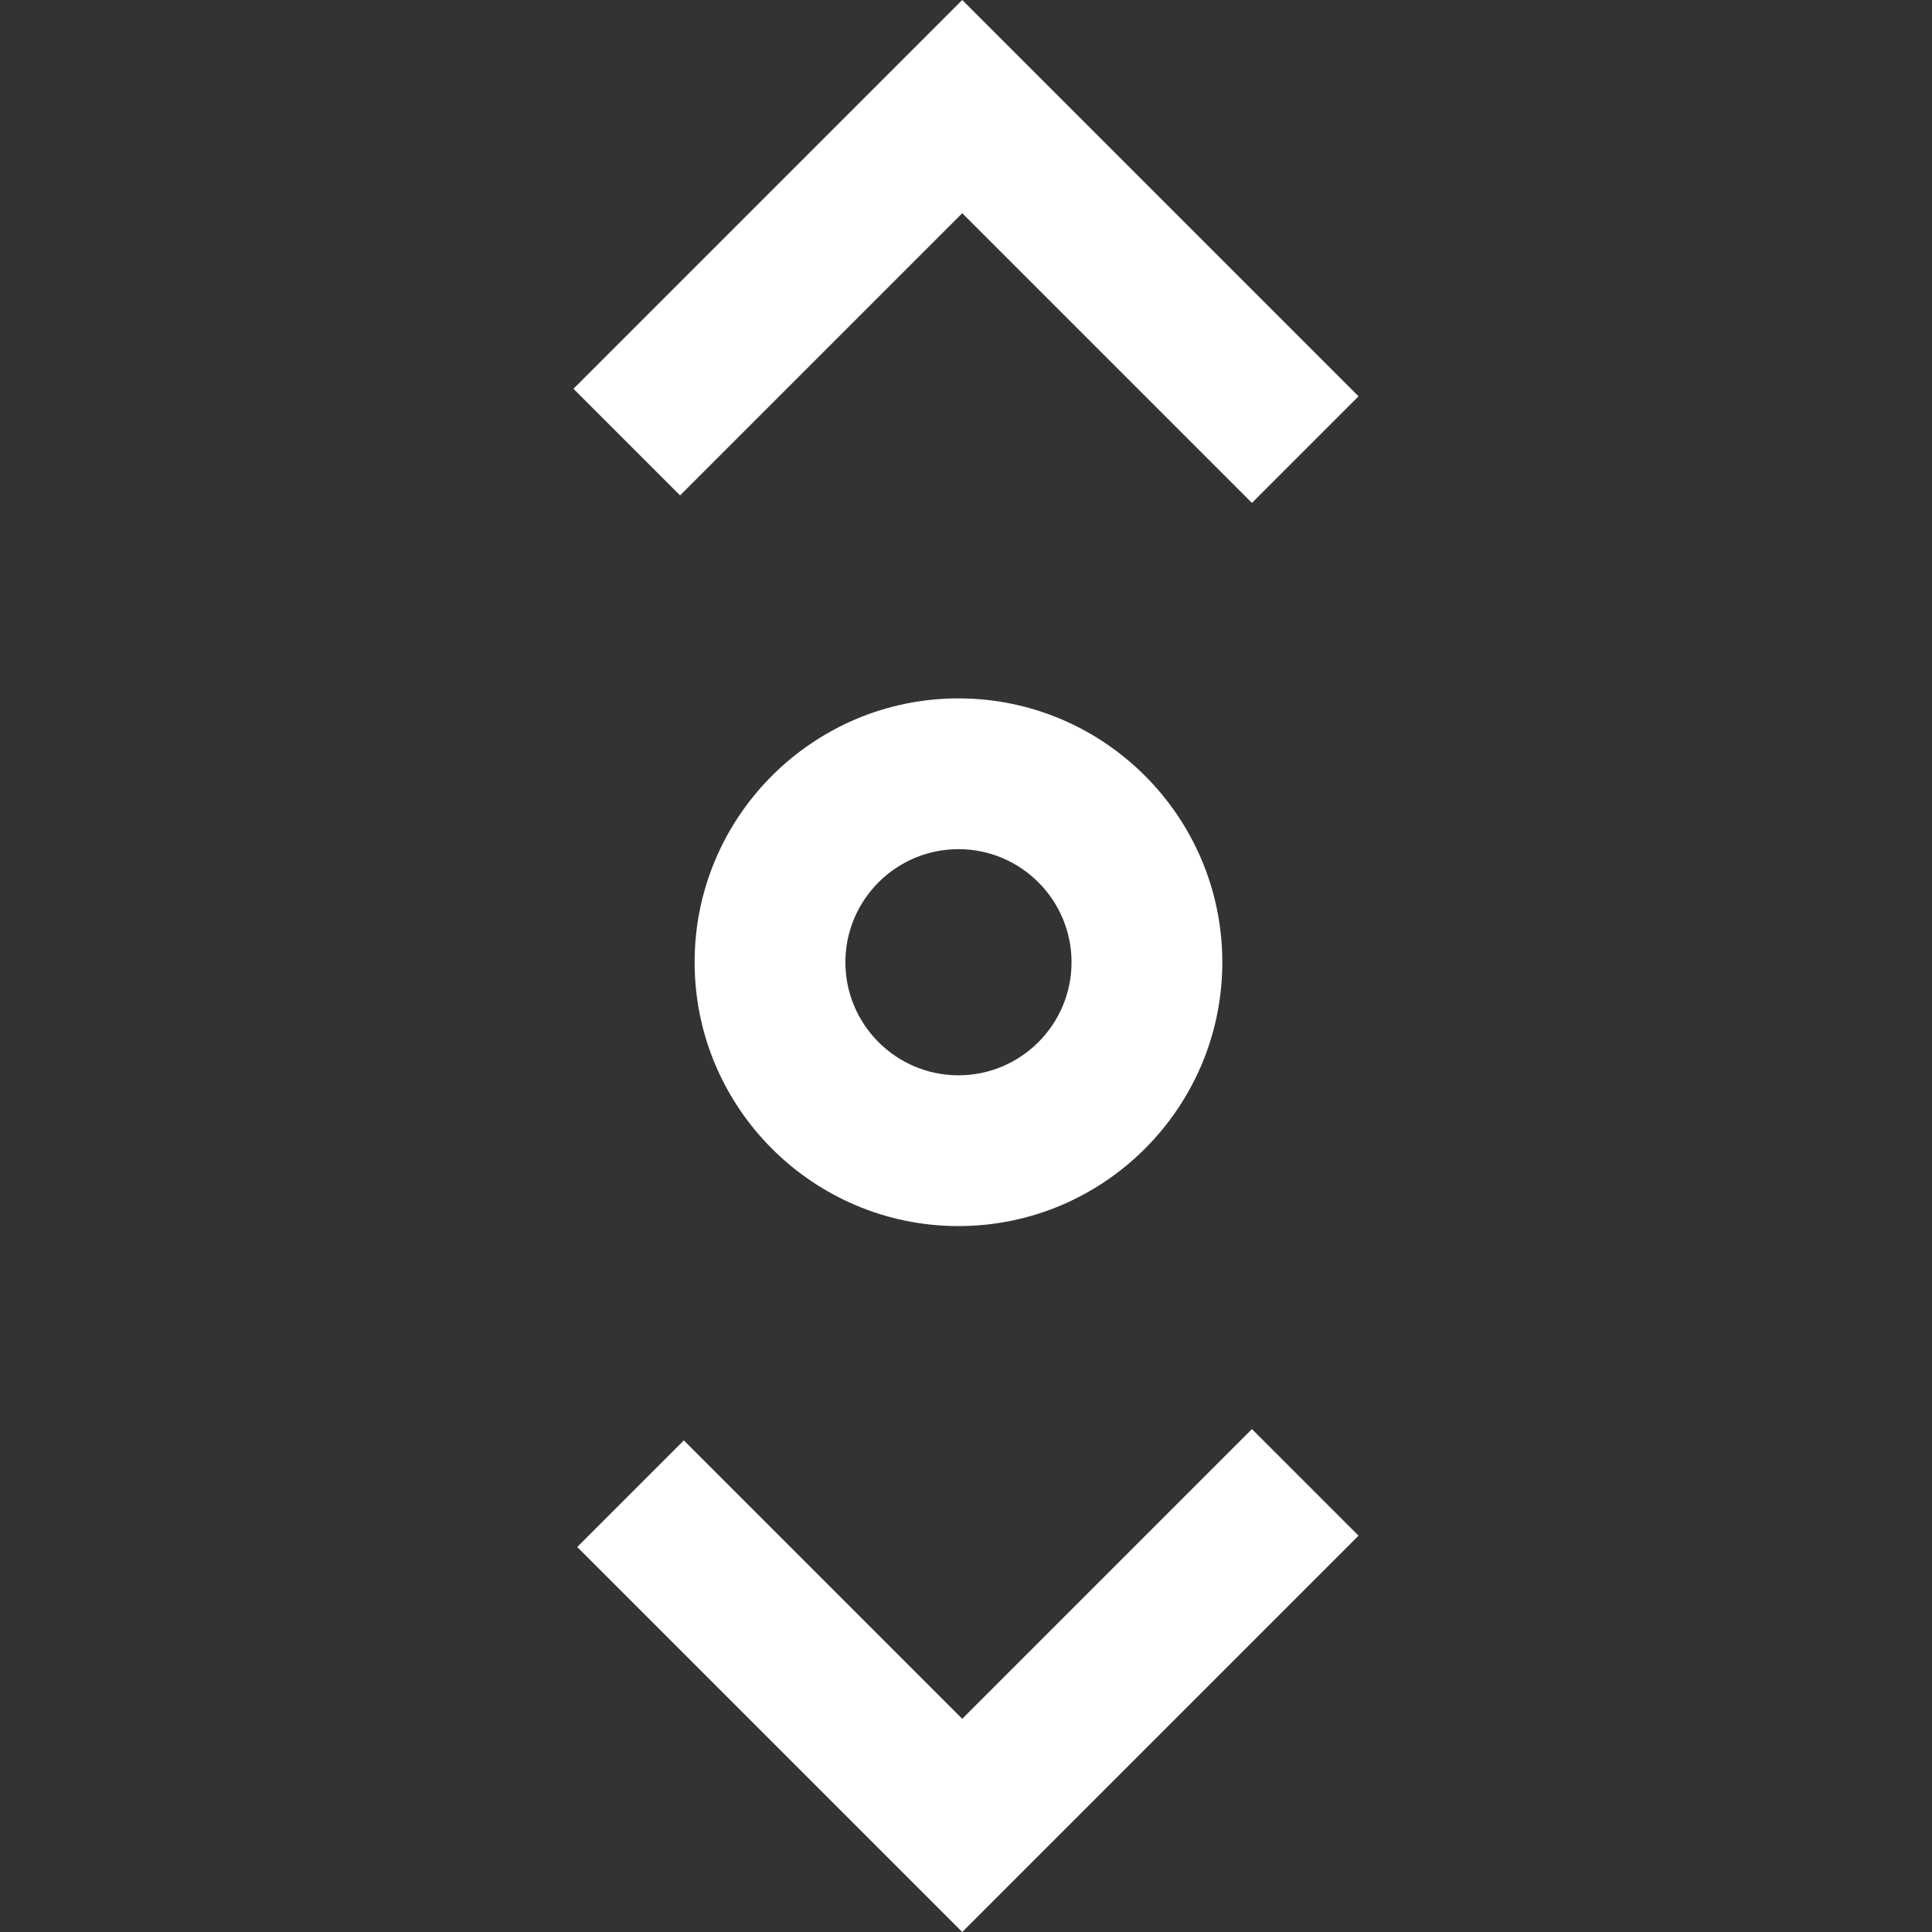
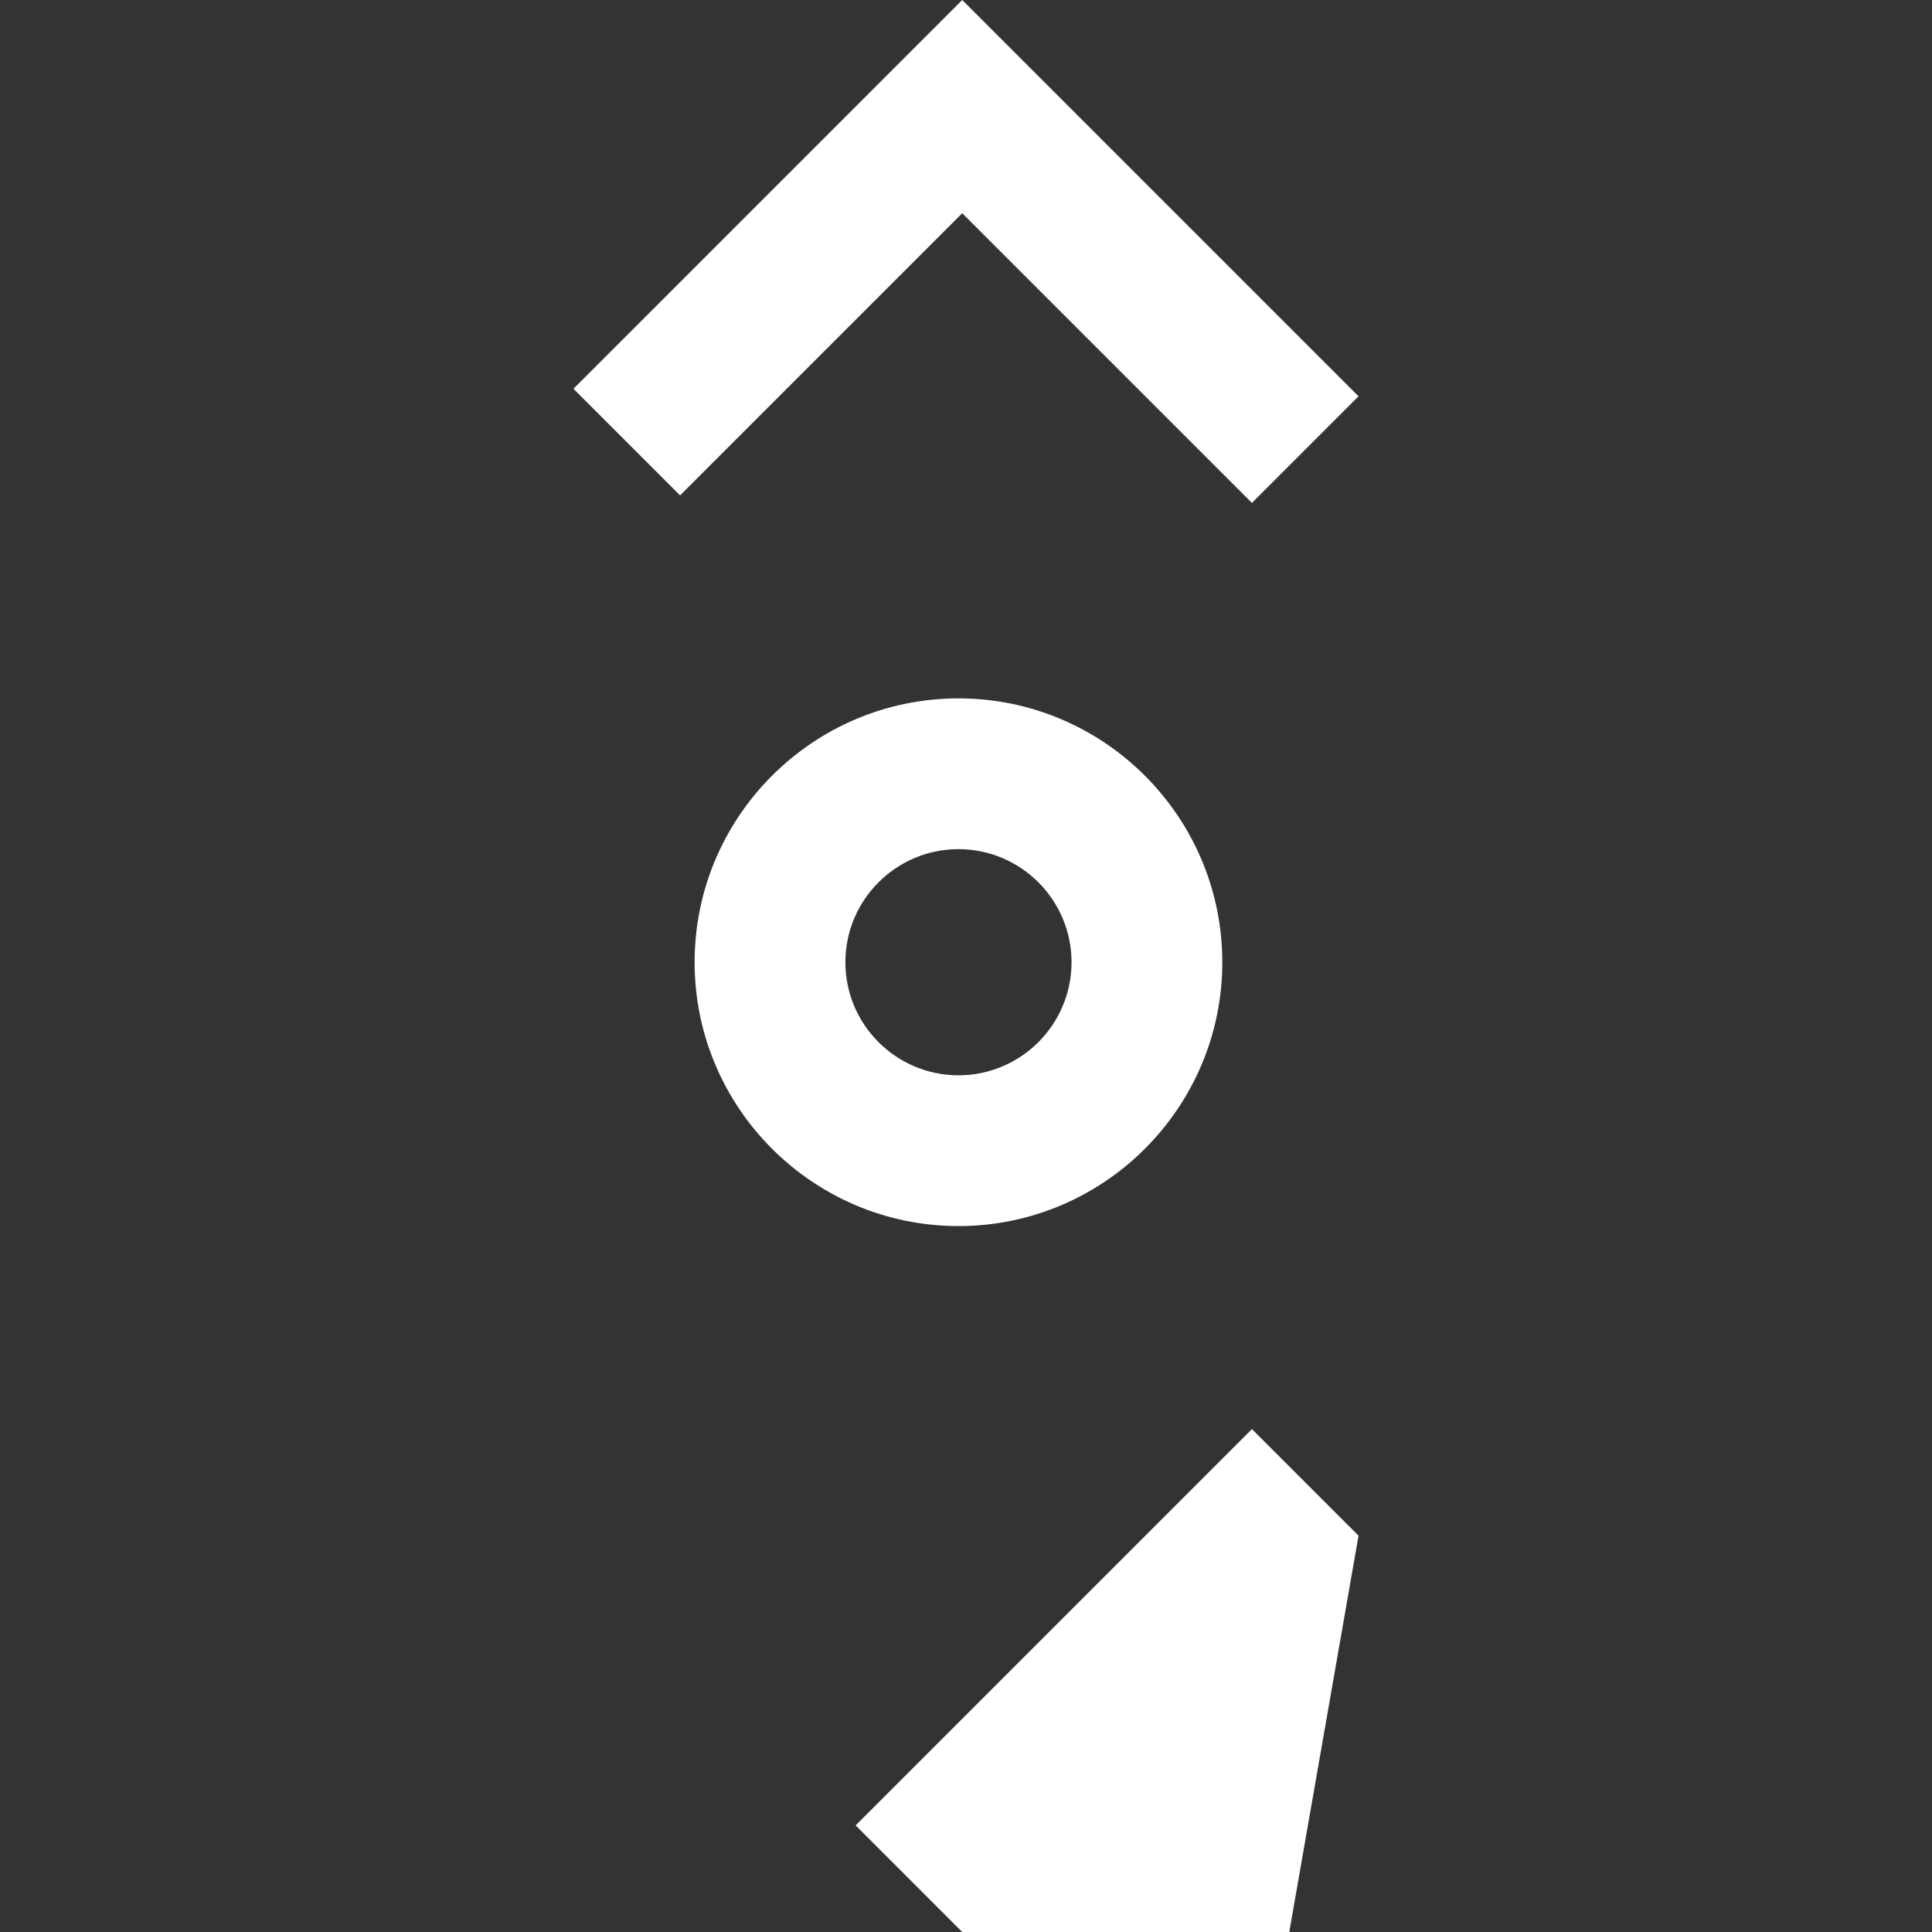
<svg xmlns="http://www.w3.org/2000/svg" version="1.1" width="512" height="512" x="0" y="0" viewBox="0 0 512.568 512.568" style="enable-background:new 0 0 512 512" xml:space="preserve">
  <rect x="0" y="0" width="512.568" height="512.568" fill="#333333" stroke="none" />
  <g>
    <linearGradient id="SVGID_1_" gradientUnits="userSpaceOnUse" x1="256.284" y1="-4.456524e-011" x2="256.284" y2="512.568">
      <stop stop-opacity="1" stop-color="#ffffff" offset="0" />
      <stop stop-opacity="1" stop-color="#ffffff" offset="1" />
    </linearGradient>
-     <path style="fill:url(#SVGID_1_);" d="M254.284,325.284c-38.598,0-70-31.402-70-70s31.402-70,70-70s70,31.402,70,70  S292.882,325.284,254.284,325.284z M254.284,225.284c-16.542,0-30,13.458-30,30s13.458,30,30,30s30-13.458,30-30  S270.826,225.284,254.284,225.284z M360.427,407.426l-28.285-28.284L255.284,456l-73.857-73.858l-28.285,28.284l102.143,102.142  L360.427,407.426z M360.427,105.142L255.284,0L152.142,103.142l28.285,28.284l74.857-74.858l76.857,76.858L360.427,105.142z" fill="" />
+     <path style="fill:url(#SVGID_1_);" d="M254.284,325.284c-38.598,0-70-31.402-70-70s31.402-70,70-70s70,31.402,70,70  S292.882,325.284,254.284,325.284z M254.284,225.284c-16.542,0-30,13.458-30,30s13.458,30,30,30s30-13.458,30-30  S270.826,225.284,254.284,225.284z M360.427,407.426l-28.285-28.284L255.284,456l-28.285,28.284l102.143,102.142  L360.427,407.426z M360.427,105.142L255.284,0L152.142,103.142l28.285,28.284l74.857-74.858l76.857,76.858L360.427,105.142z" fill="" />
  </g>
</svg>